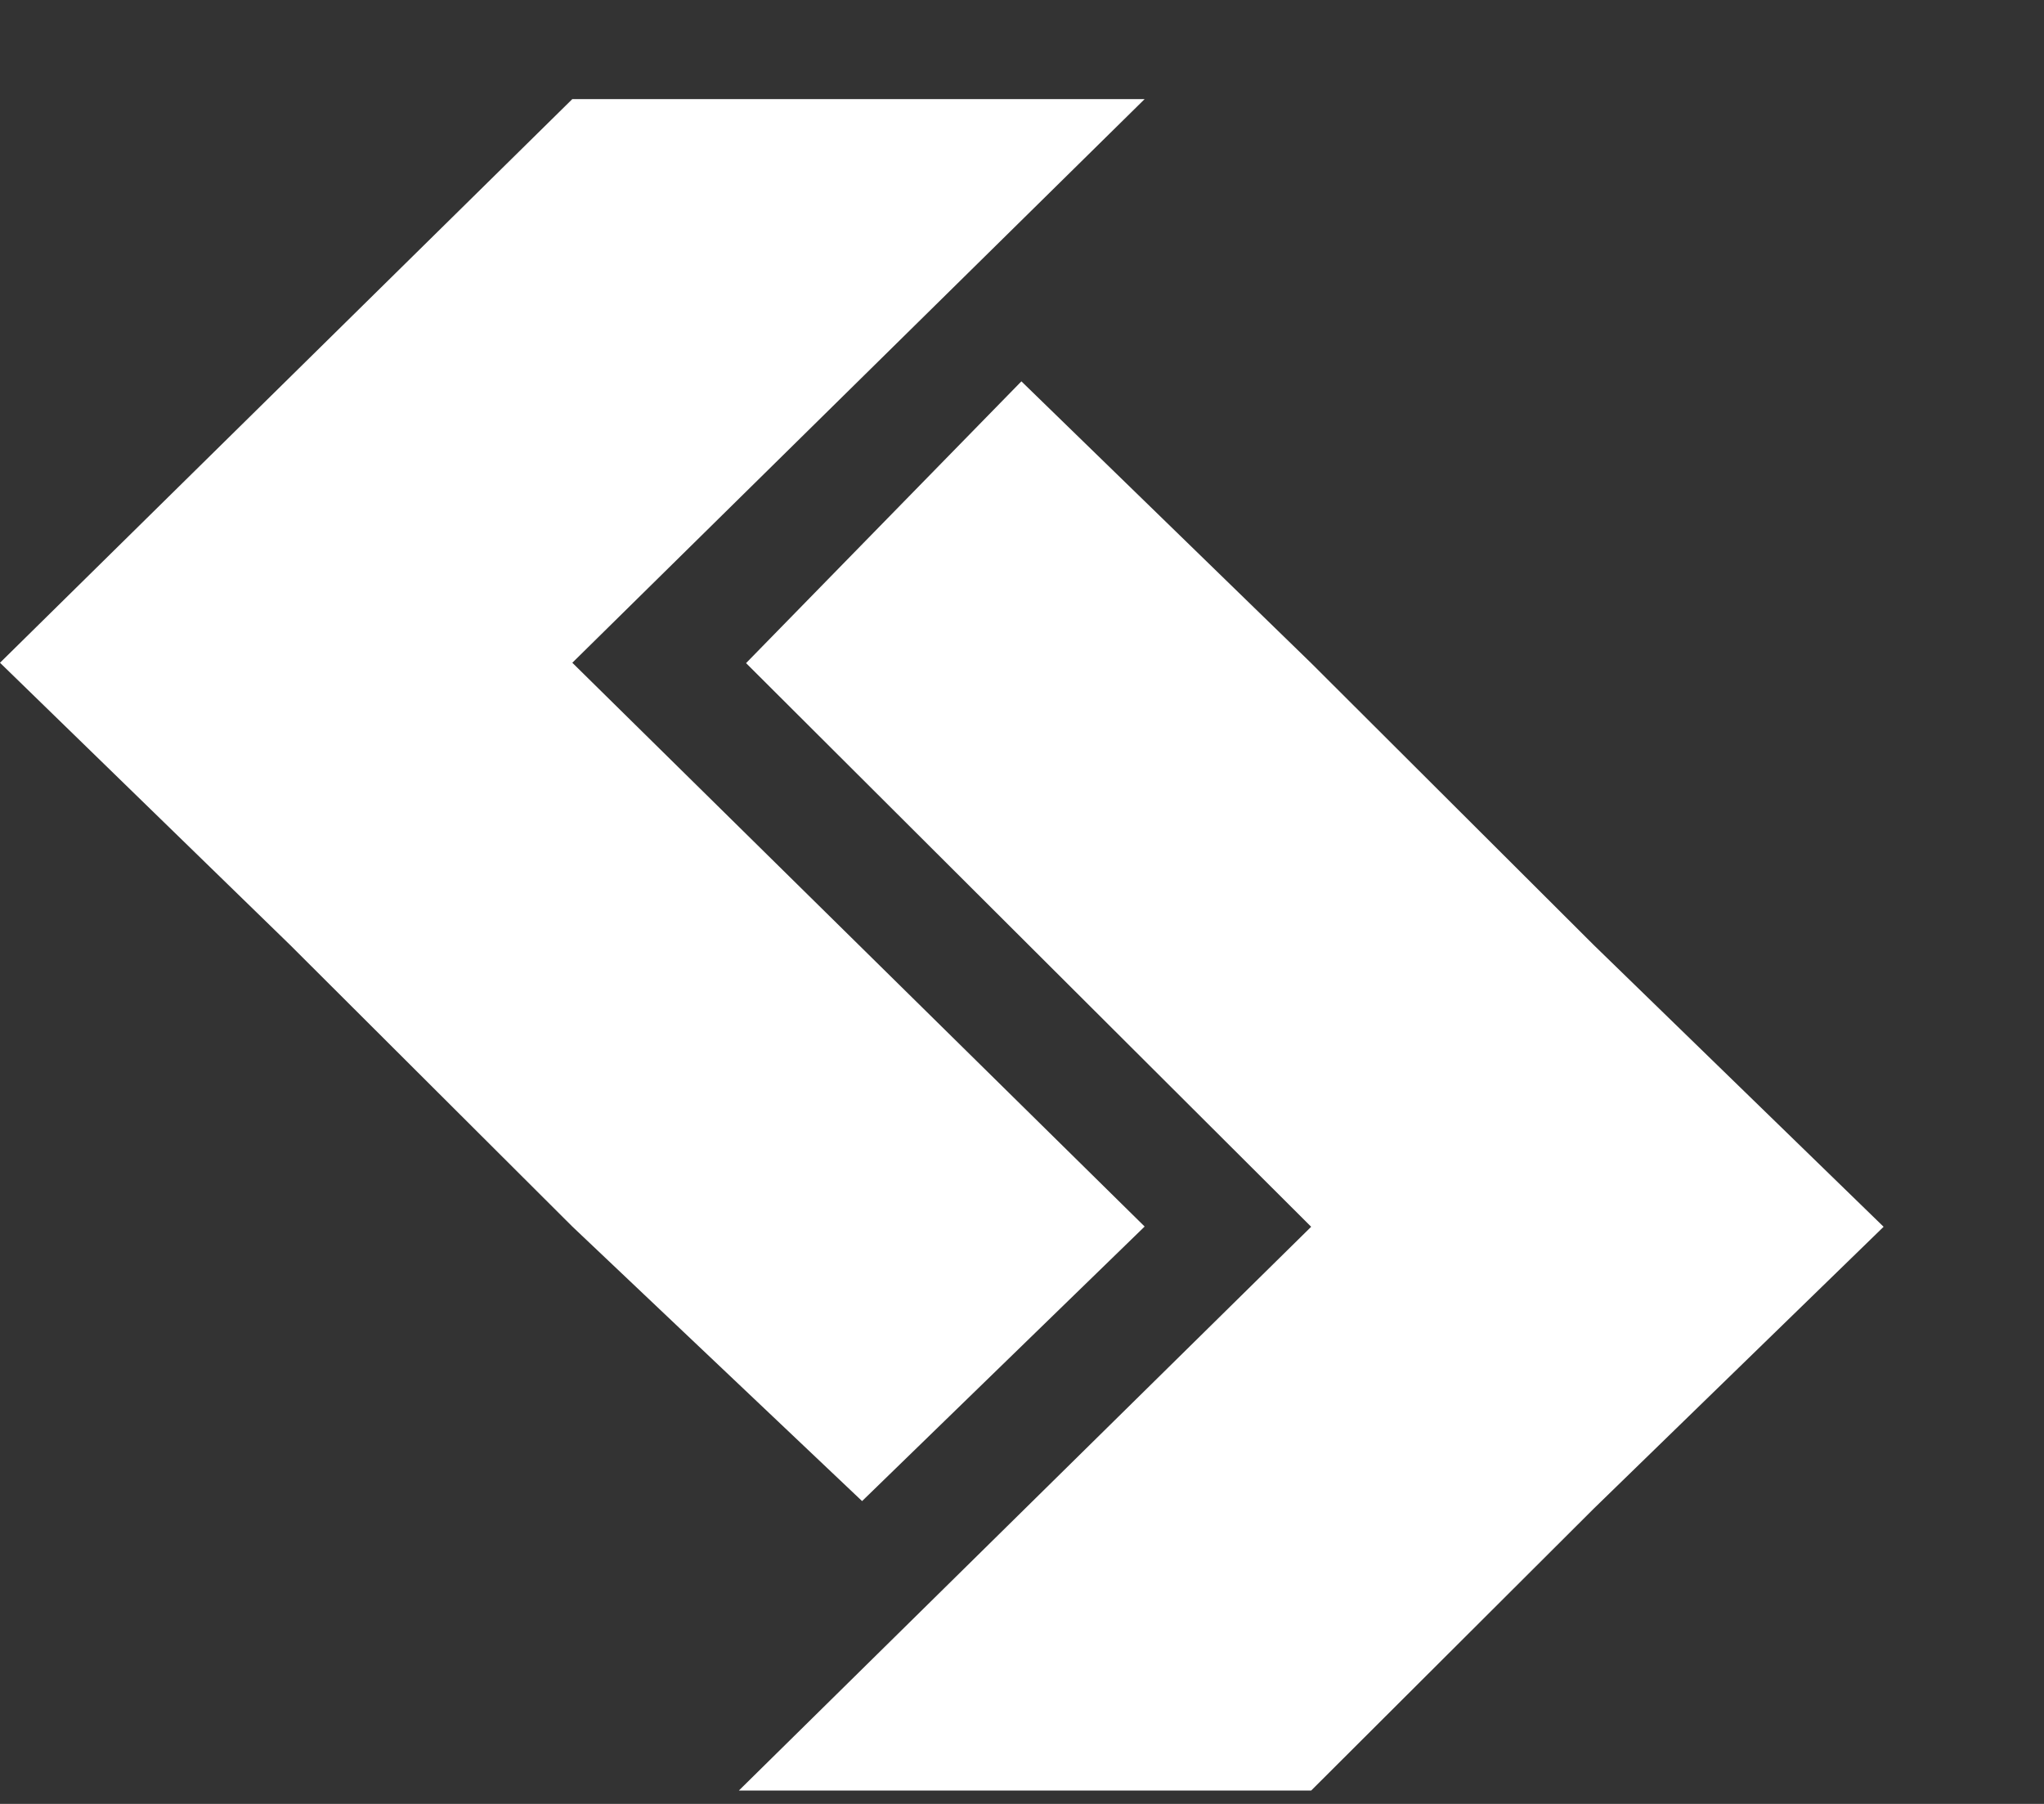
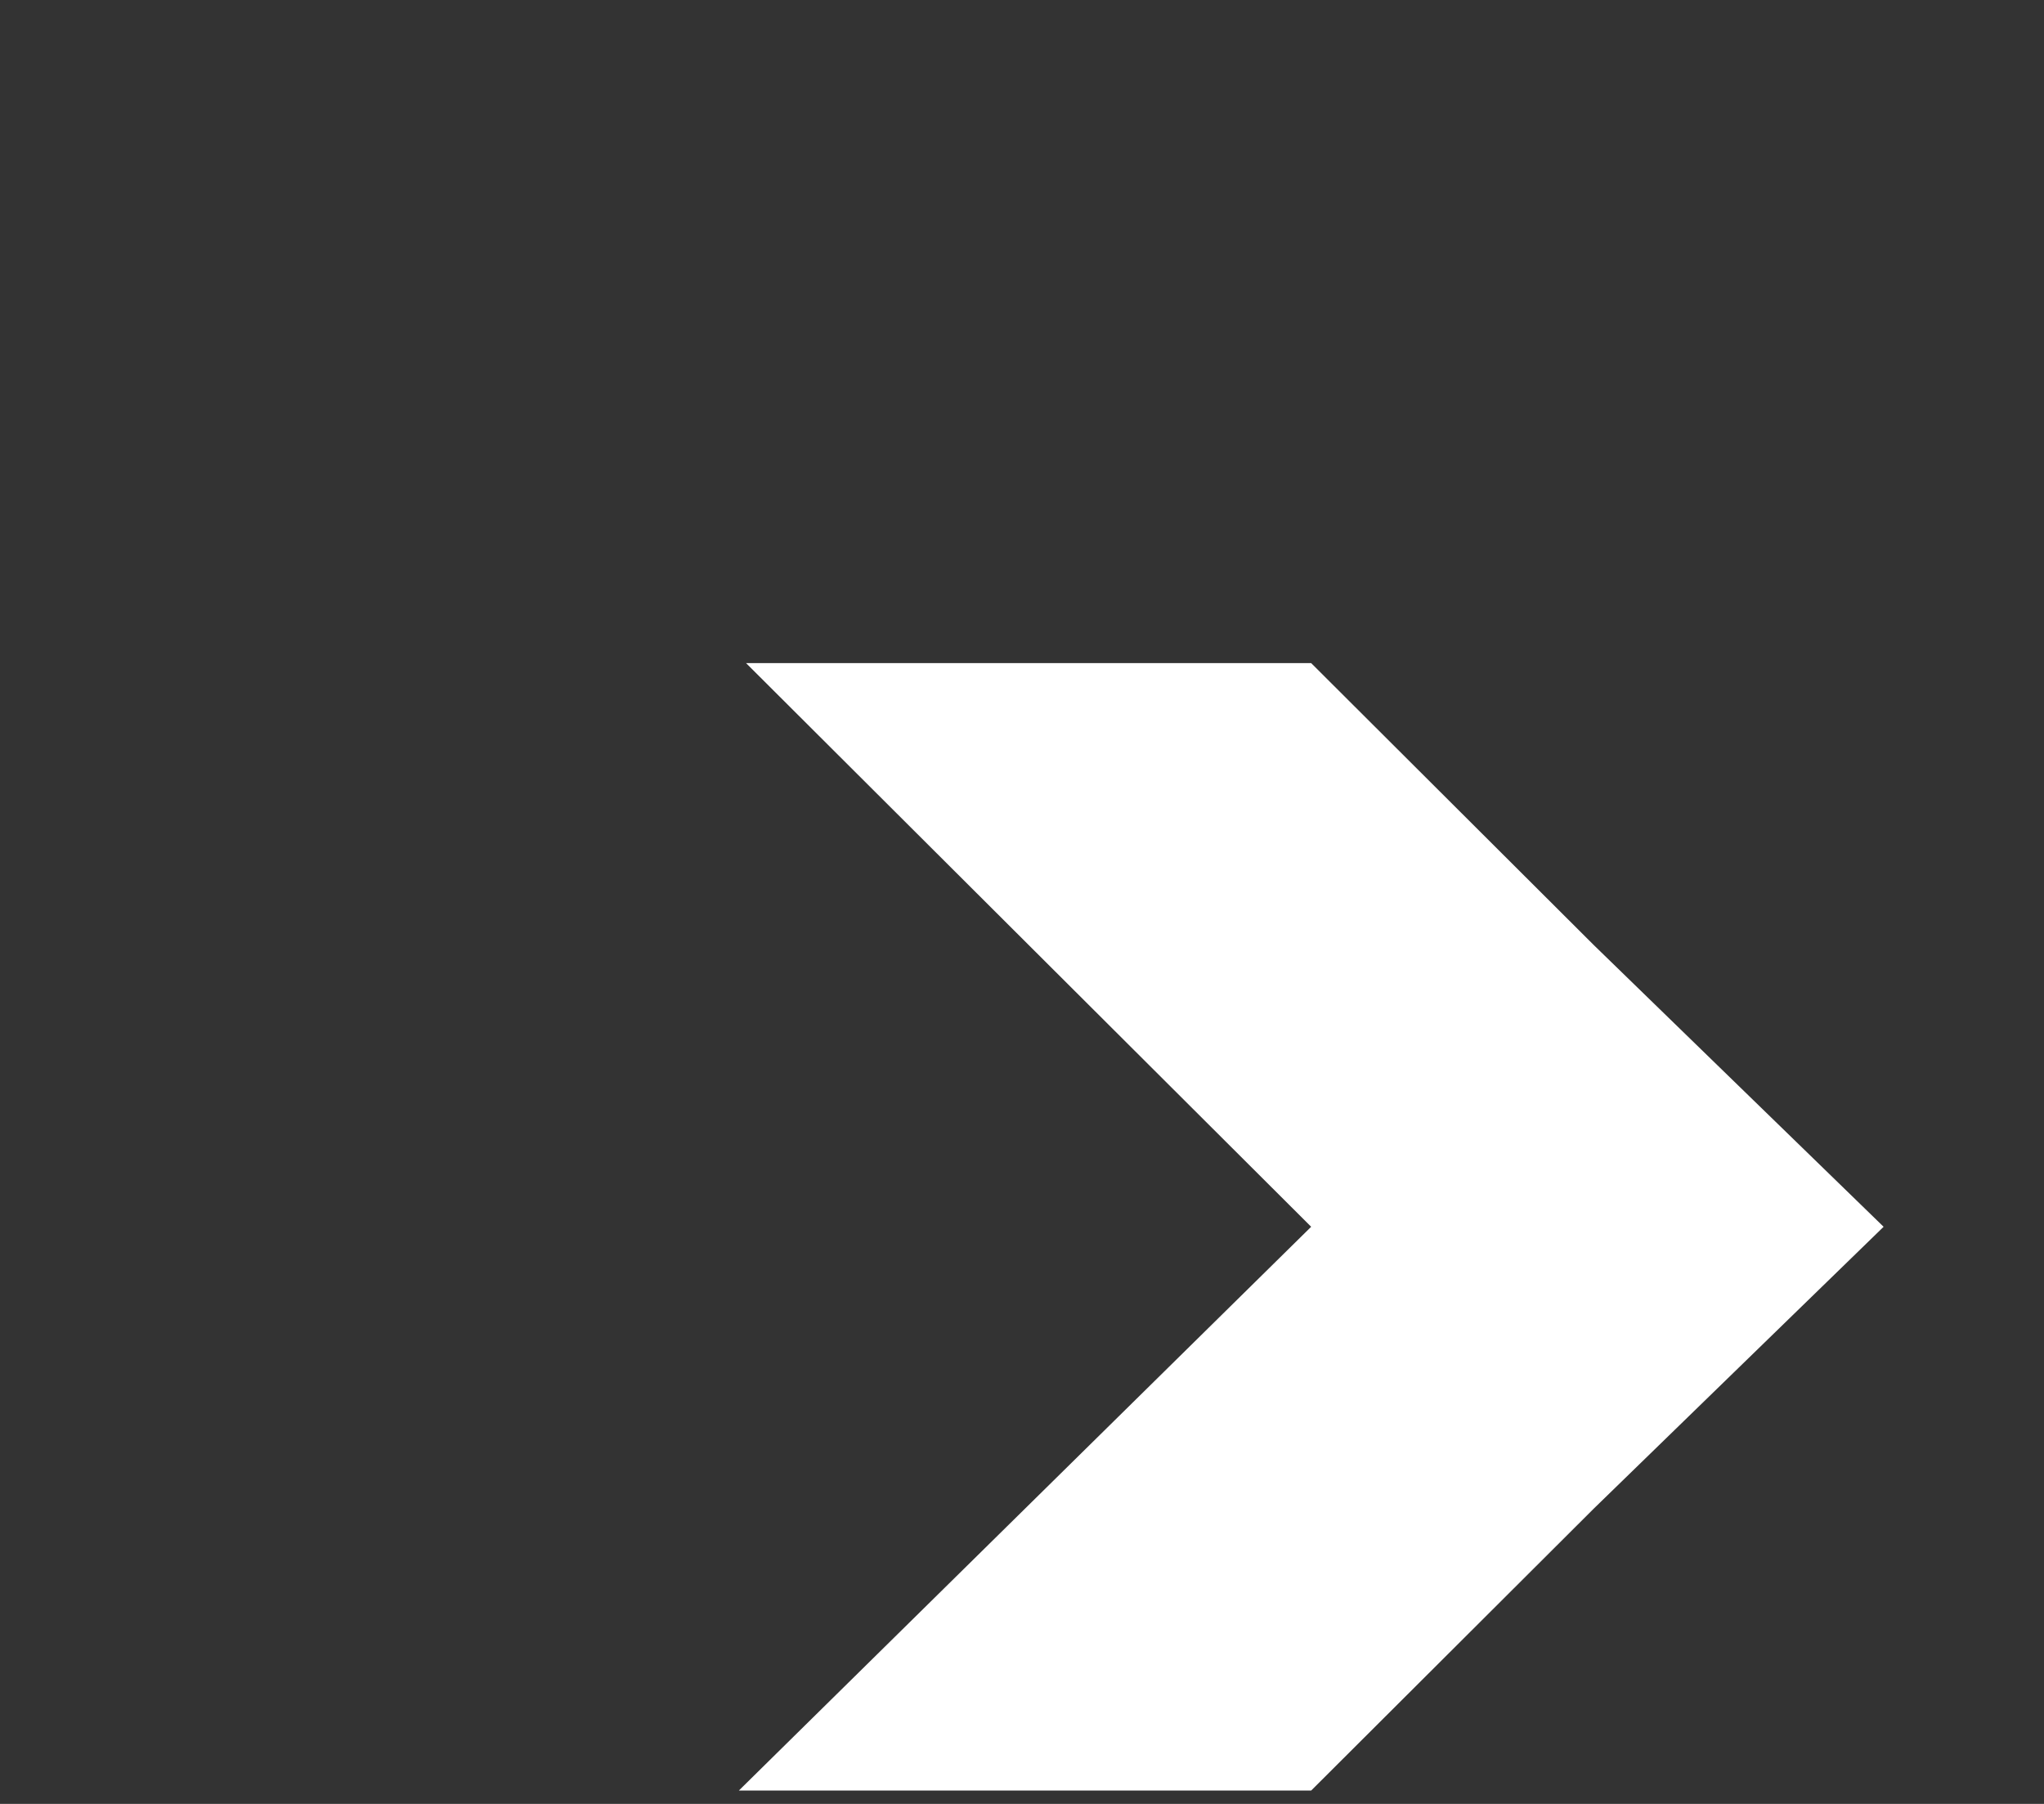
<svg xmlns="http://www.w3.org/2000/svg" width="17" height="15" viewBox="0 0 17 15" fill="none">
  <rect x="0" y="0" width="17" height="15" fill="#333333" stroke="none" />
  <g clip-path="url(#clip0)">
-     <path d="M9.52 10.199L4.76 5.511L9.52 0.824H4.76L-0 5.511L2.41 7.855L4.76 10.199L7.17 12.482L9.52 10.199Z" fill="white" />
-     <path d="M13.255 7.858L10.905 5.514L8.495 3.171L6.205 5.514L10.905 10.201L6.145 14.889H10.905L13.255 12.545L15.666 10.201L13.255 7.858Z" fill="white" />
+     <path d="M13.255 7.858L10.905 5.514L6.205 5.514L10.905 10.201L6.145 14.889H10.905L13.255 12.545L15.666 10.201L13.255 7.858Z" fill="white" />
  </g>
  <defs>
    <clipPath id="clip0">
      <rect width="16.204" height="14.468" fill="white" transform="translate(-0 0.421)" />
    </clipPath>
  </defs>
</svg>